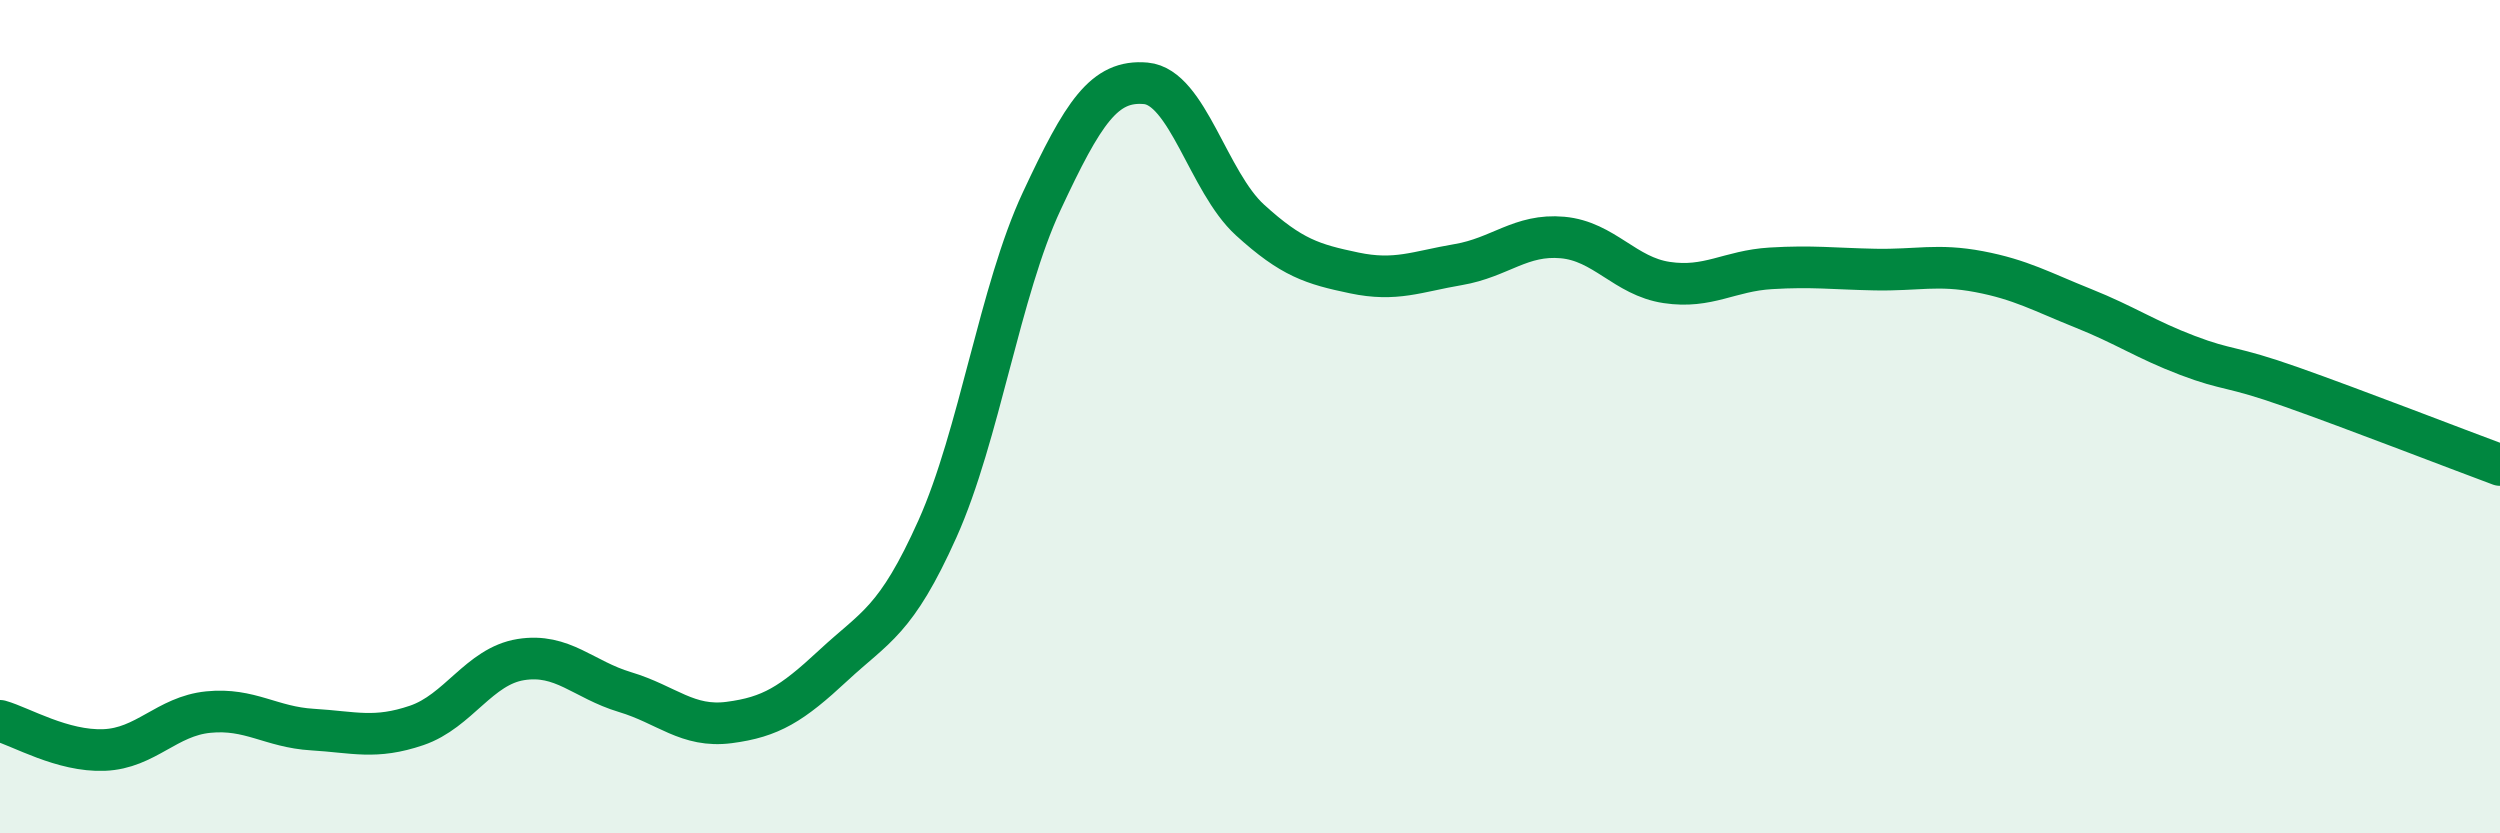
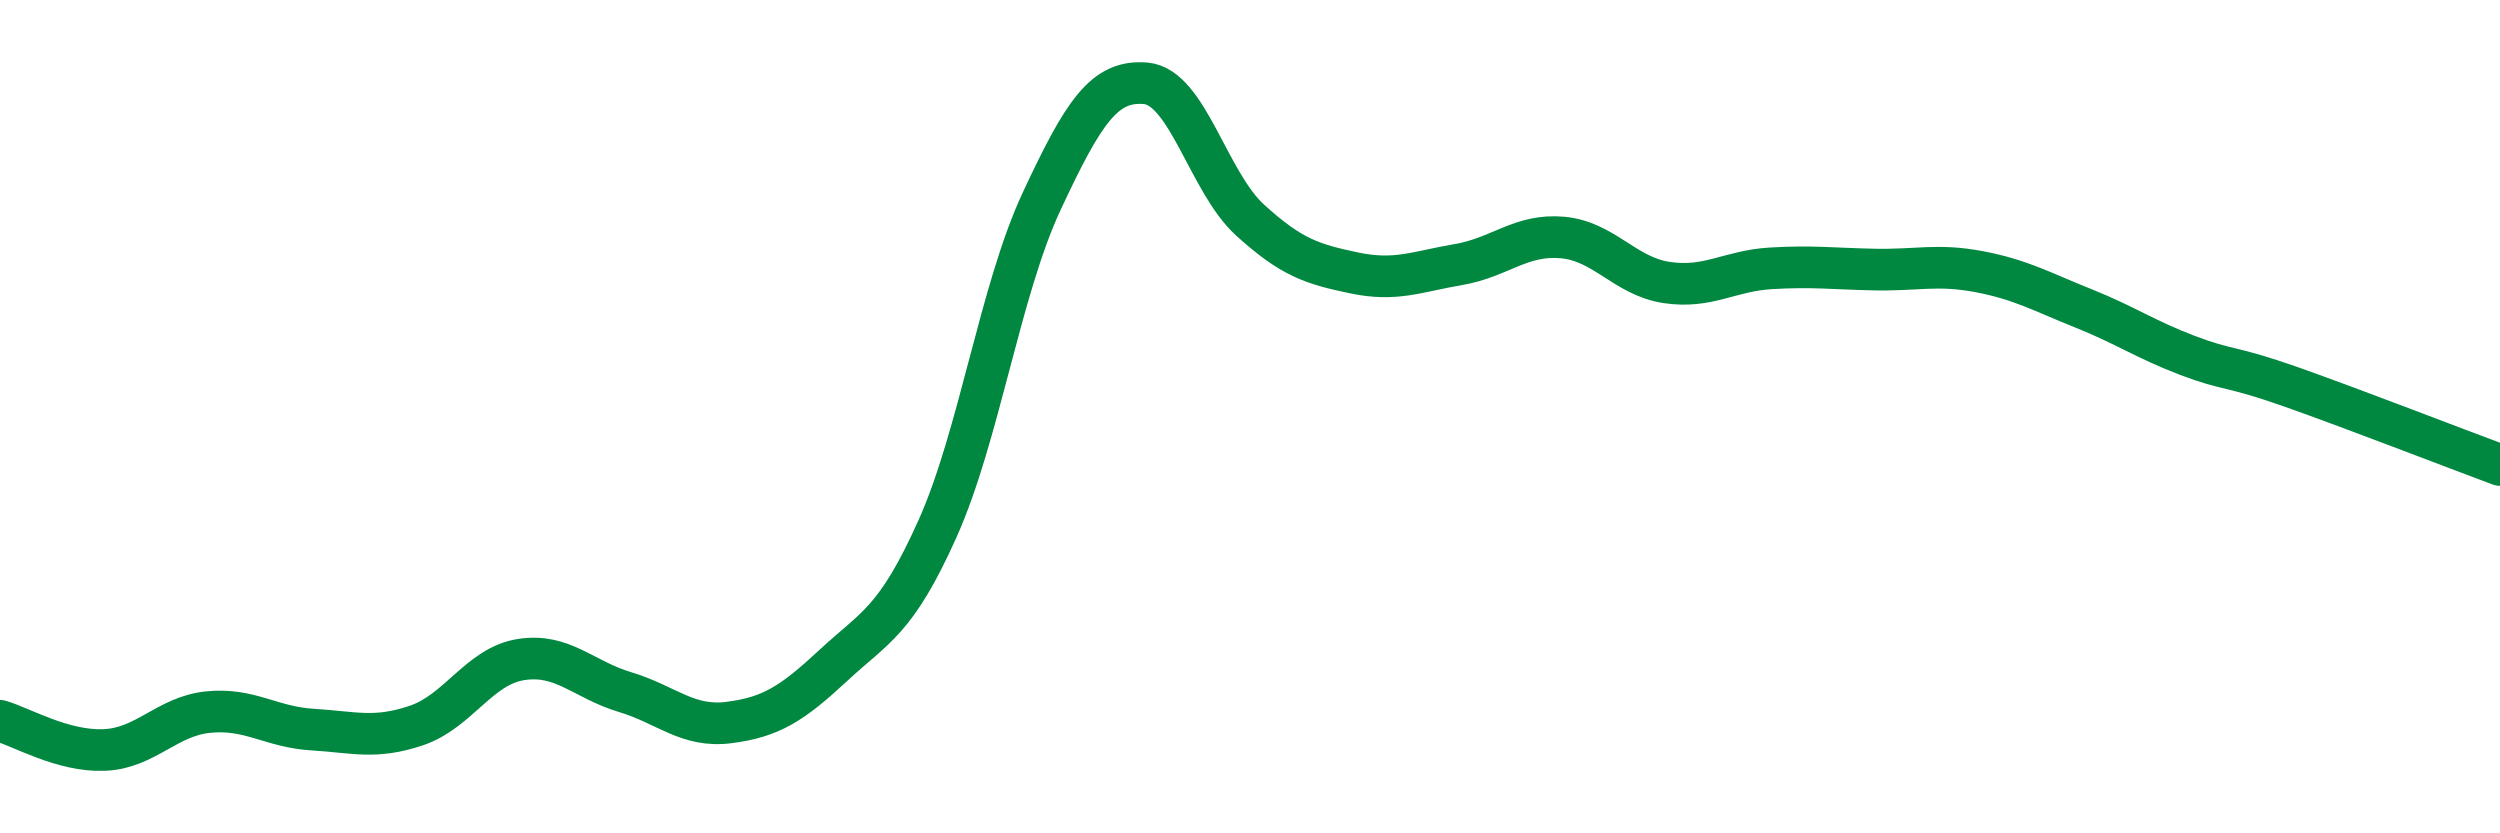
<svg xmlns="http://www.w3.org/2000/svg" width="60" height="20" viewBox="0 0 60 20">
-   <path d="M 0,17.3 C 0.5,17.44 1.5,18.04 2.5,18 C 3.5,17.96 4,17.19 5,17.09 C 6,16.99 6.5,17.45 7.5,17.51 C 8.5,17.57 9,17.75 10,17.41 C 11,17.07 11.5,15.99 12.5,15.83 C 13.5,15.67 14,16.31 15,16.61 C 16,16.91 16.5,17.47 17.5,17.34 C 18.5,17.21 19,16.9 20,15.97 C 21,15.04 21.5,14.92 22.5,12.69 C 23.5,10.46 24,6.97 25,4.83 C 26,2.69 26.5,1.91 27.5,2 C 28.5,2.09 29,4.37 30,5.28 C 31,6.19 31.5,6.34 32.5,6.55 C 33.5,6.76 34,6.52 35,6.35 C 36,6.18 36.5,5.61 37.5,5.7 C 38.5,5.79 39,6.63 40,6.78 C 41,6.93 41.5,6.5 42.5,6.44 C 43.5,6.38 44,6.45 45,6.47 C 46,6.49 46.5,6.33 47.5,6.52 C 48.5,6.71 49,7 50,7.4 C 51,7.8 51.5,8.15 52.5,8.53 C 53.5,8.91 53.5,8.76 55,9.29 C 56.5,9.82 59,10.79 60,11.16L60 20L0 20Z" fill="#008740" opacity="0.1" stroke-linecap="round" stroke-linejoin="round" />
  <path d="M 0,17.3 C 0.5,17.44 1.5,18.04 2.5,18 C 3.5,17.96 4,17.19 5,17.09 C 6,16.99 6.5,17.45 7.5,17.51 C 8.5,17.57 9,17.75 10,17.41 C 11,17.07 11.5,15.99 12.5,15.83 C 13.5,15.67 14,16.31 15,16.61 C 16,16.91 16.5,17.47 17.5,17.34 C 18.5,17.21 19,16.9 20,15.97 C 21,15.04 21.5,14.92 22.5,12.69 C 23.5,10.46 24,6.97 25,4.83 C 26,2.69 26.5,1.91 27.5,2 C 28.5,2.09 29,4.37 30,5.28 C 31,6.19 31.5,6.34 32.5,6.55 C 33.5,6.76 34,6.52 35,6.35 C 36,6.18 36.5,5.61 37.5,5.7 C 38.5,5.79 39,6.63 40,6.78 C 41,6.93 41.5,6.5 42.5,6.44 C 43.5,6.38 44,6.45 45,6.47 C 46,6.49 46.5,6.33 47.5,6.52 C 48.5,6.71 49,7 50,7.4 C 51,7.8 51.5,8.15 52.5,8.53 C 53.5,8.91 53.5,8.76 55,9.29 C 56.5,9.82 59,10.79 60,11.16" stroke="#008740" stroke-width="1" fill="none" stroke-linecap="round" stroke-linejoin="round" />
</svg>